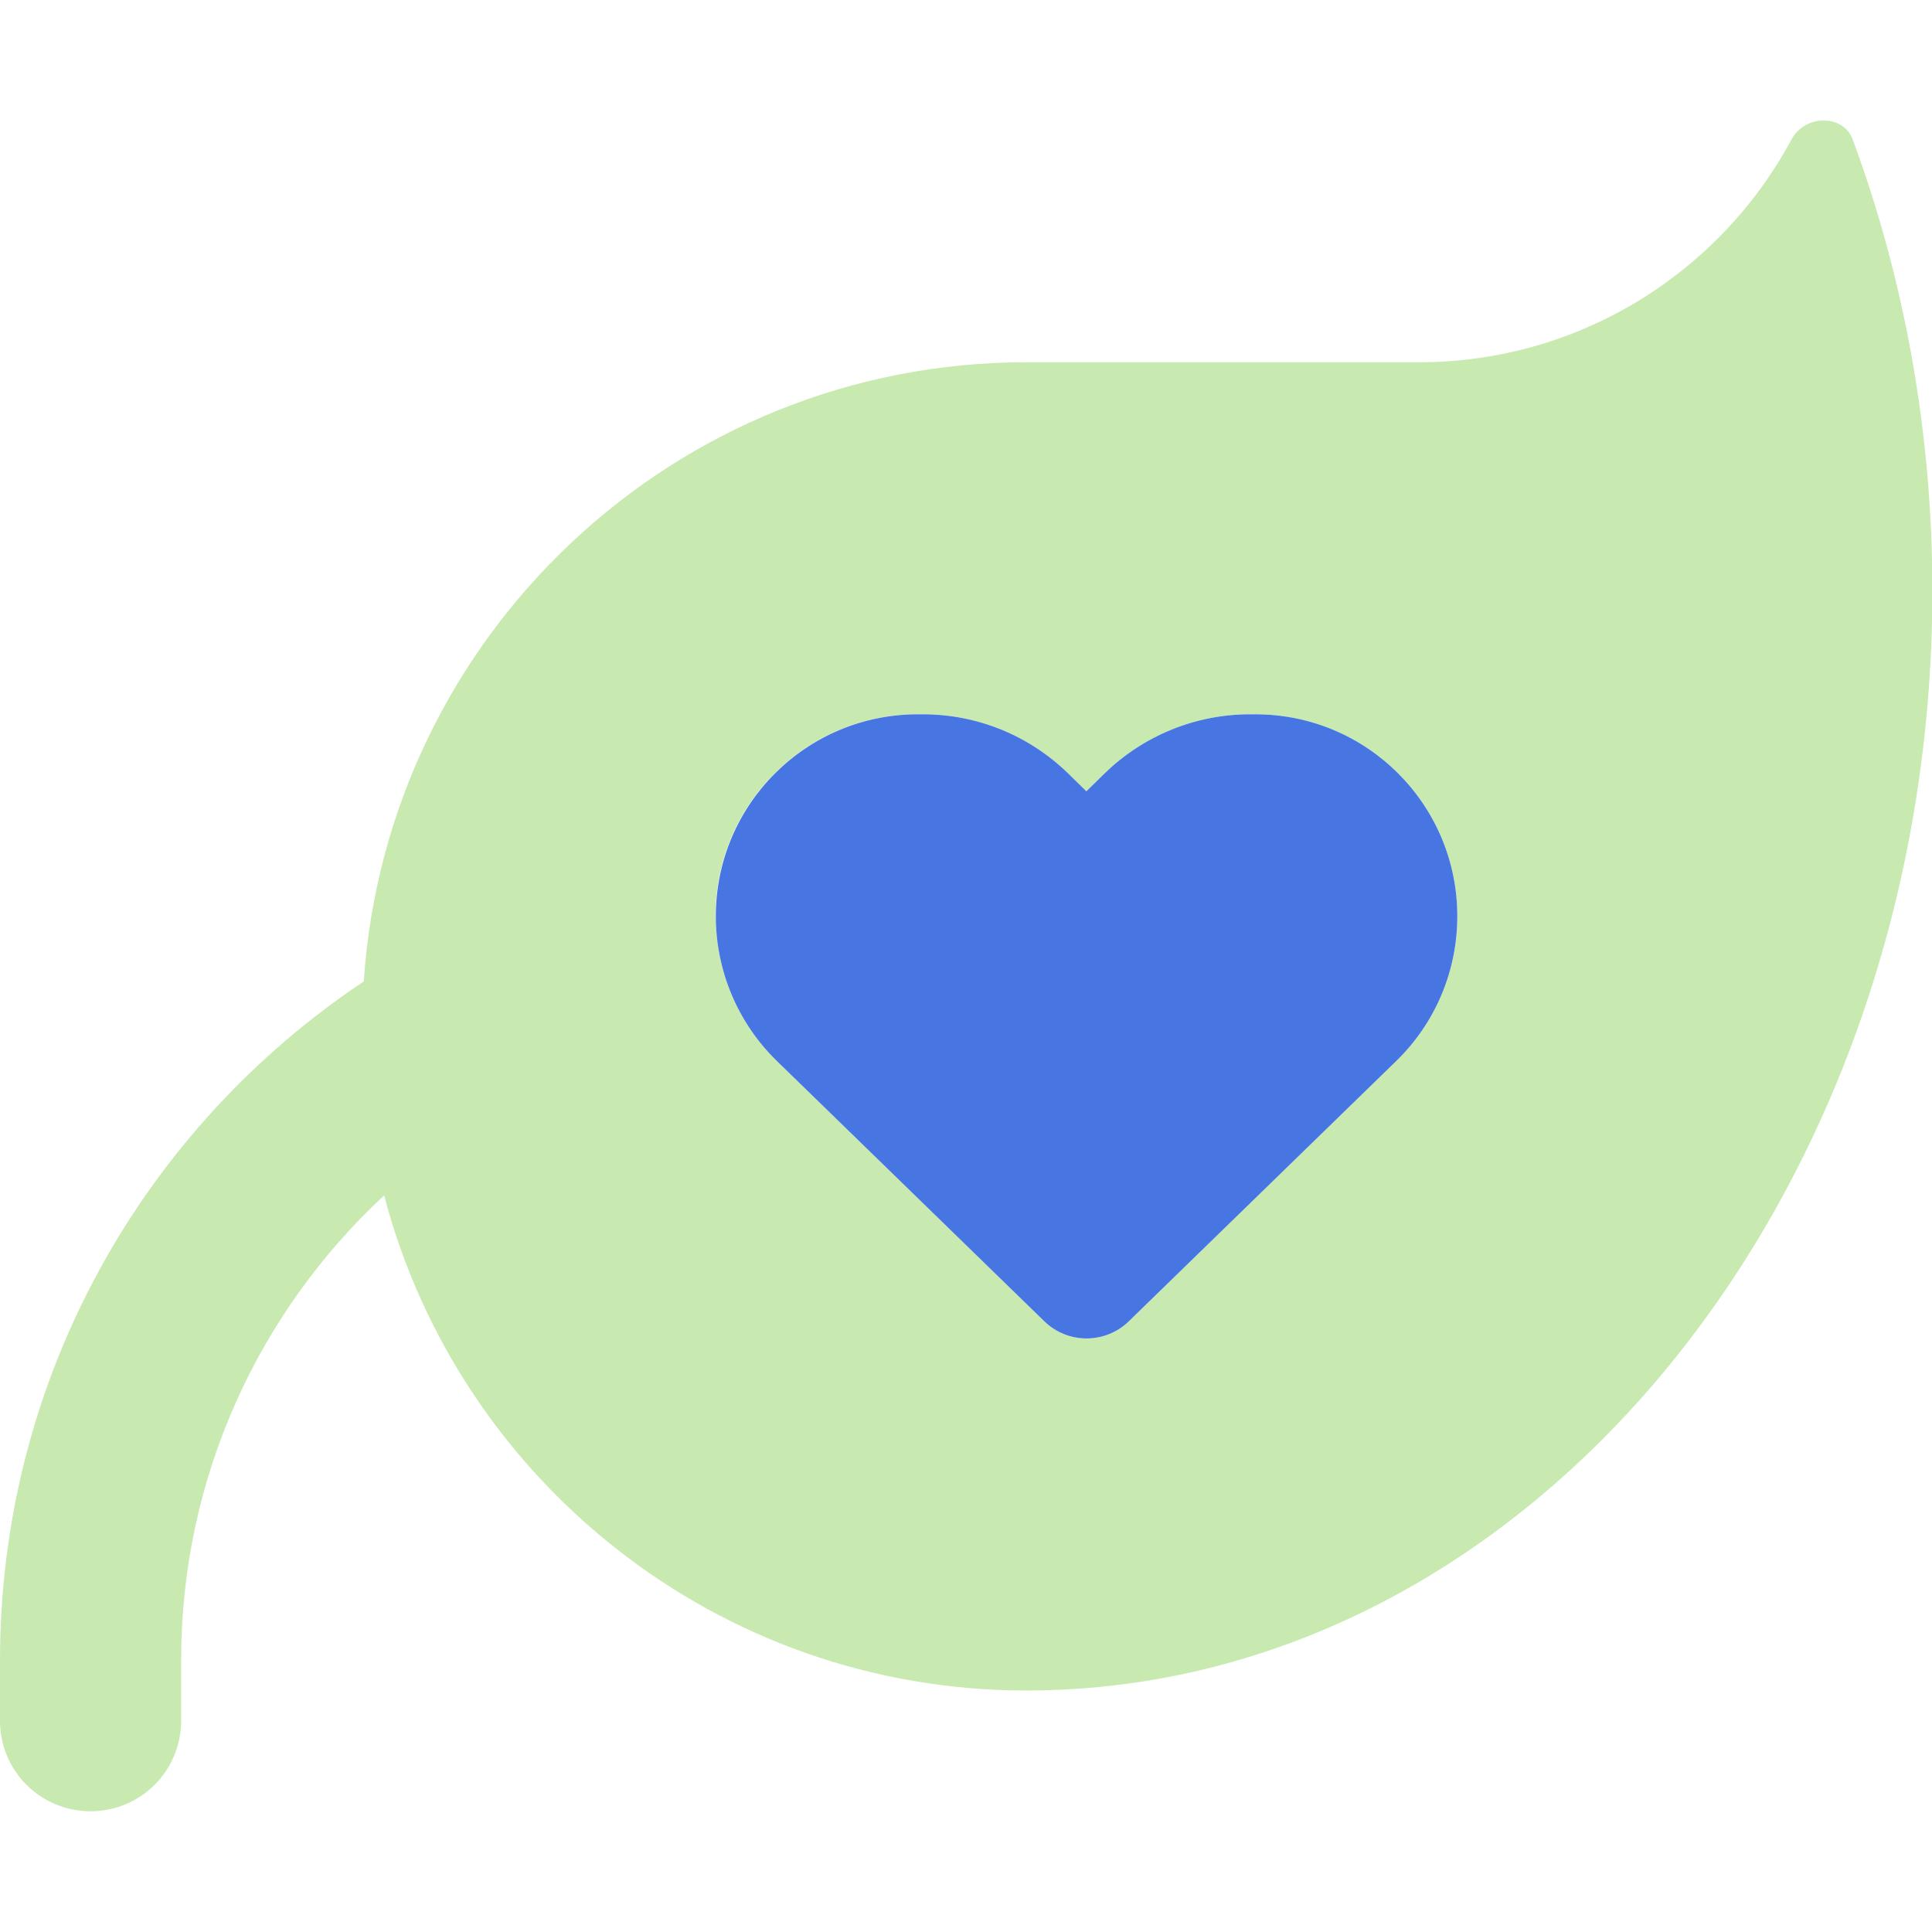
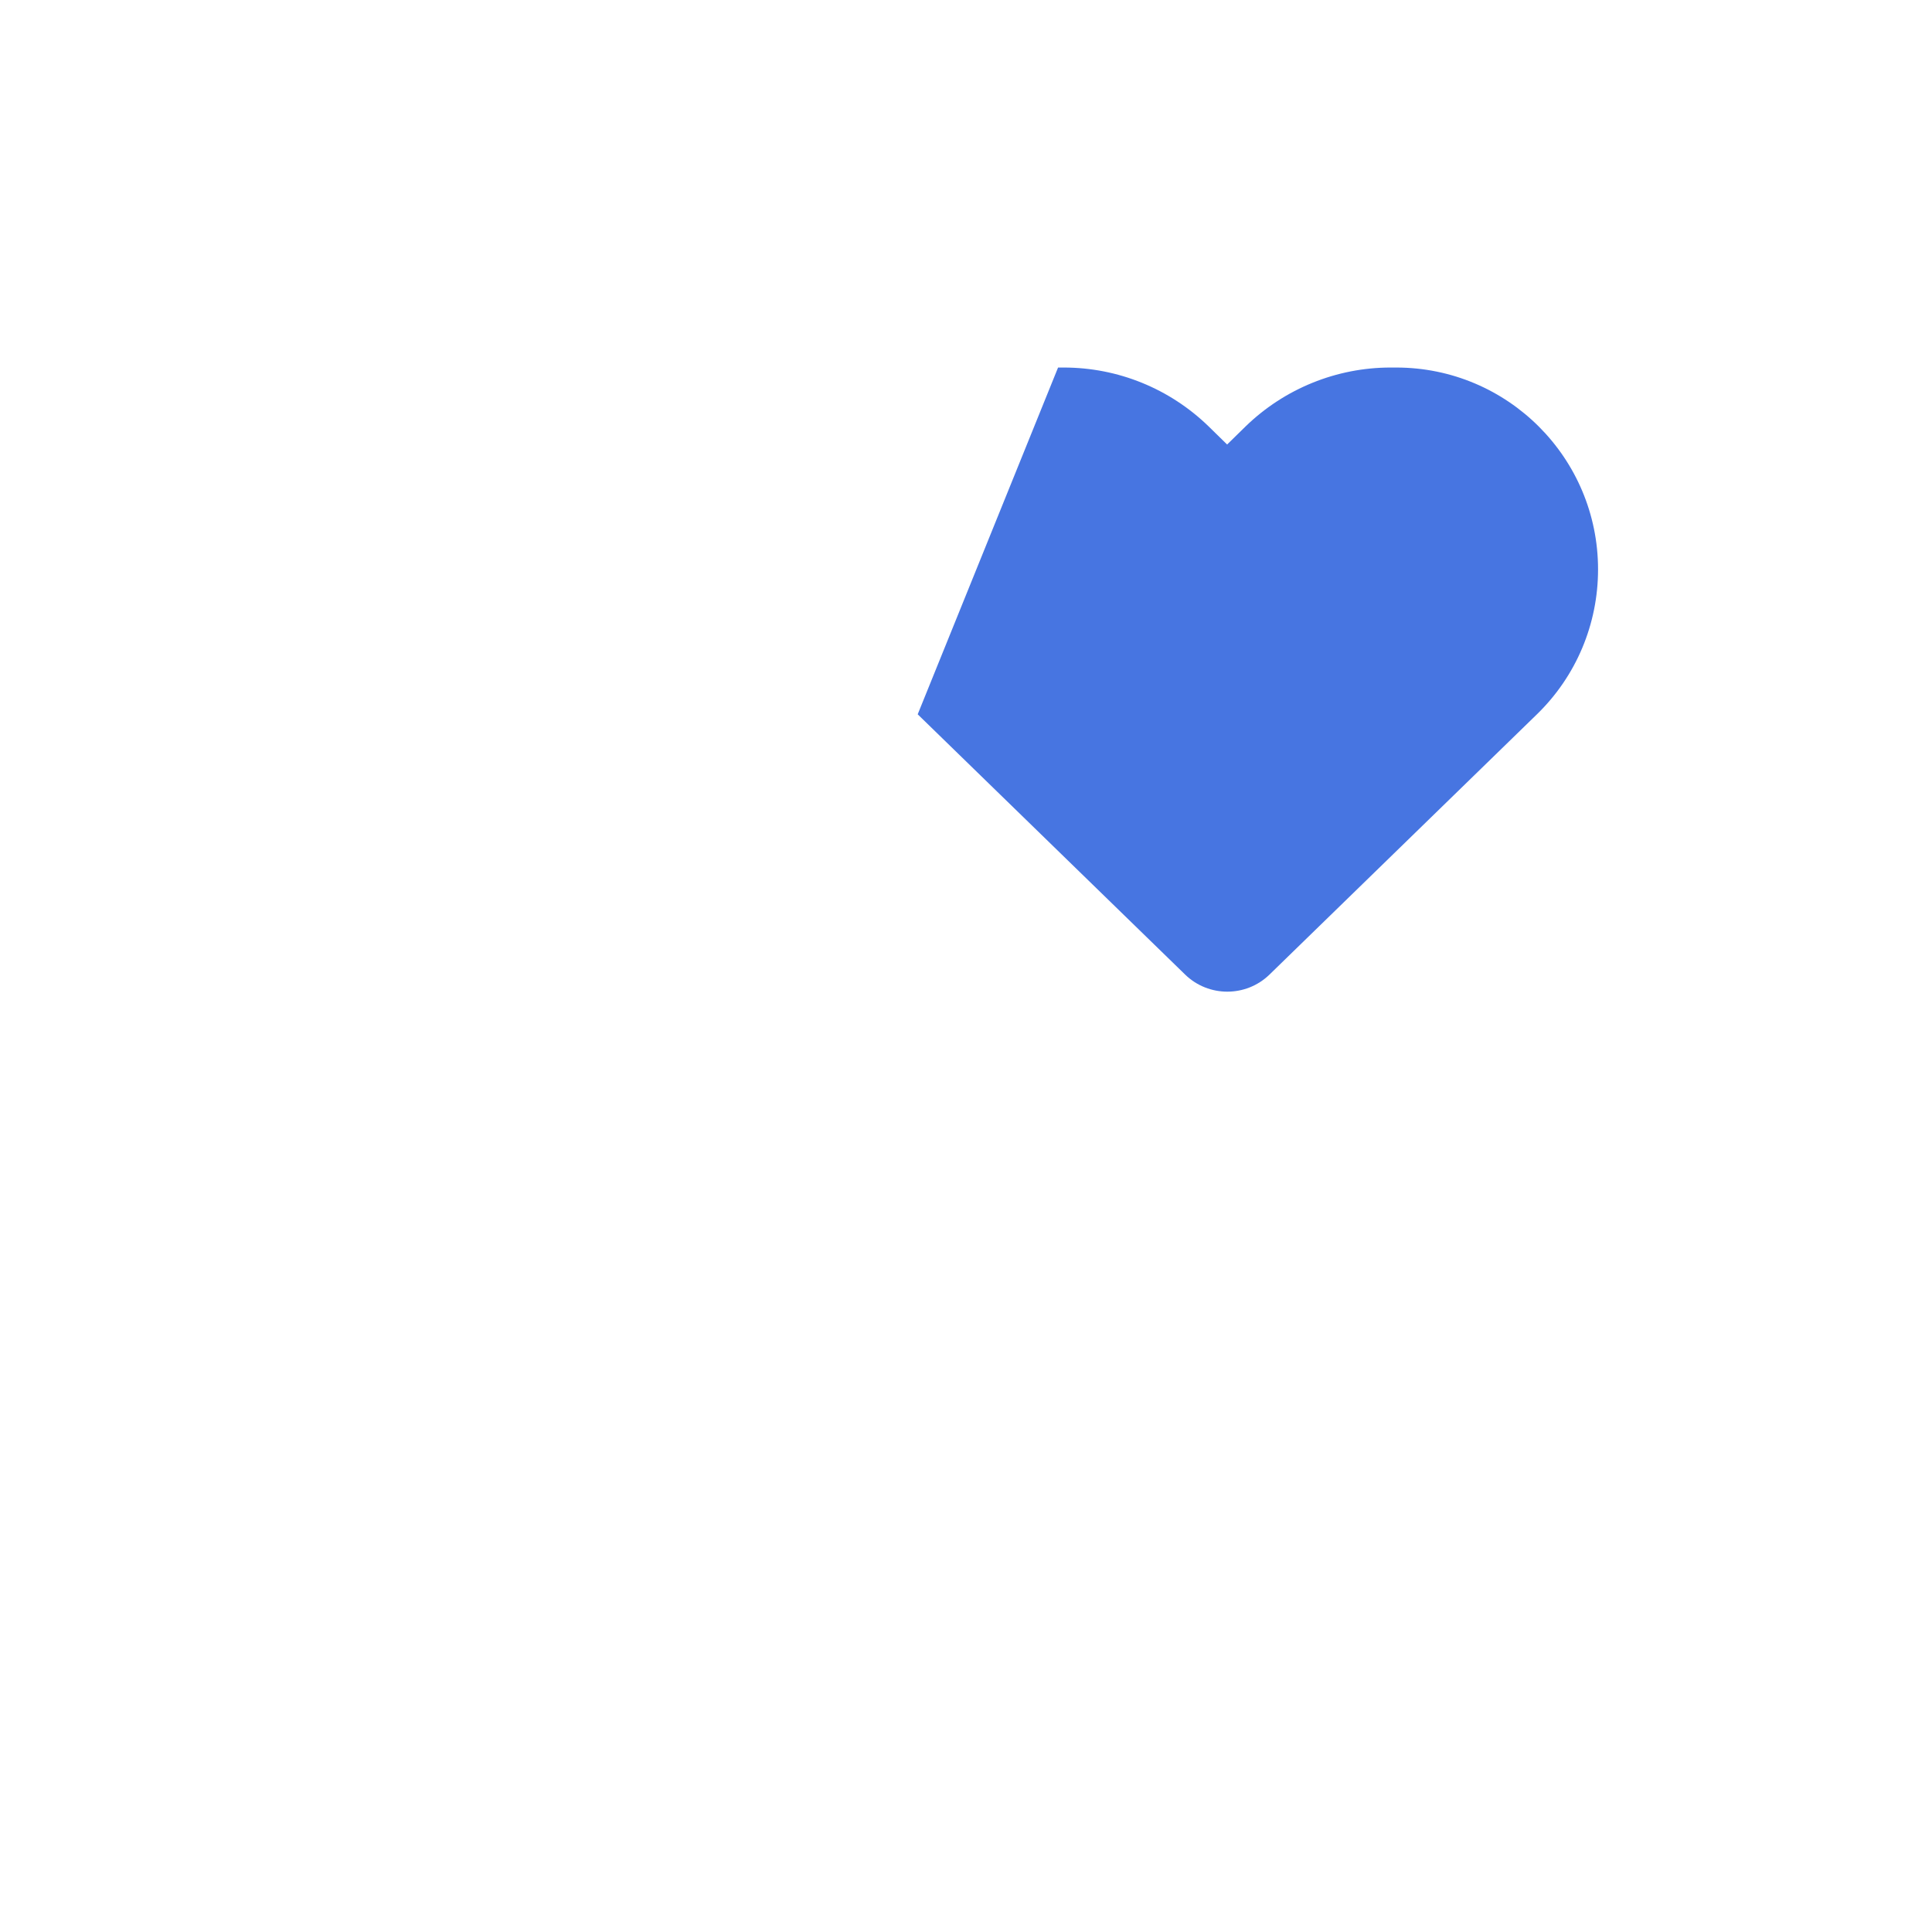
<svg xmlns="http://www.w3.org/2000/svg" width="16" height="16" viewBox="0 0 512 512">
-   <path fill="#76cc3e" d="M272 96h104c42.7 0 79.9-23.9 98.8-59.1 3.5-6.5 13.6-6.8 16.2.1 13.5 36.5 21.1 77 21.1 119.6C512 317.1 405.1 447.3 273 448h-1c-81.7 0-150.4-55.7-170.2-131.2C68.7 347.5 48 391.4 48 440v16c0 13.3-10.7 24-24 24S0 469.3 0 456v-16c0-75.1 38.3-141.2 96.4-179.9C102.5 168.5 178.8 96 272 96zm-82.3 146.8c0 14.4 5.8 28.3 16.2 38.4l70.9 69c6.2 6 16.1 6 22.3 0l70.9-69c10.4-10.1 16.2-23.9 16.2-38.4 0-29.5-23.9-53.5-53.5-53.5h-1.5c-14.3 0-28.1 5.6-38.4 15.6l-4.9 4.8-4.9-4.8c-10.3-10-24-15.6-38.4-15.6h-1.5c-29.5 0-53.5 23.9-53.5 53.5z" class="fa-secondary" opacity=".4" />
-   <path fill="#4775e1" d="M243.2 189.3c-29.5 0-53.5 23.9-53.5 53.5 0 14.4 5.8 28.3 16.2 38.4l70.9 69c6.2 6 16.1 6 22.3 0l70.9-69c10.4-10.1 16.2-23.9 16.2-38.4 0-29.5-23.9-53.5-53.5-53.5h-1.5c-14.3 0-28.1 5.6-38.4 15.6l-4.9 4.8-4.9-4.8c-10.3-10-24-15.6-38.4-15.6h-1.5z" class="fa-primary" />
+   <path fill="#4775e1" d="M243.2 189.3l70.9 69c6.2 6 16.1 6 22.3 0l70.9-69c10.4-10.1 16.2-23.9 16.2-38.4 0-29.5-23.9-53.5-53.5-53.5h-1.5c-14.3 0-28.1 5.6-38.4 15.6l-4.9 4.8-4.9-4.8c-10.3-10-24-15.6-38.4-15.6h-1.5z" class="fa-primary" />
</svg>